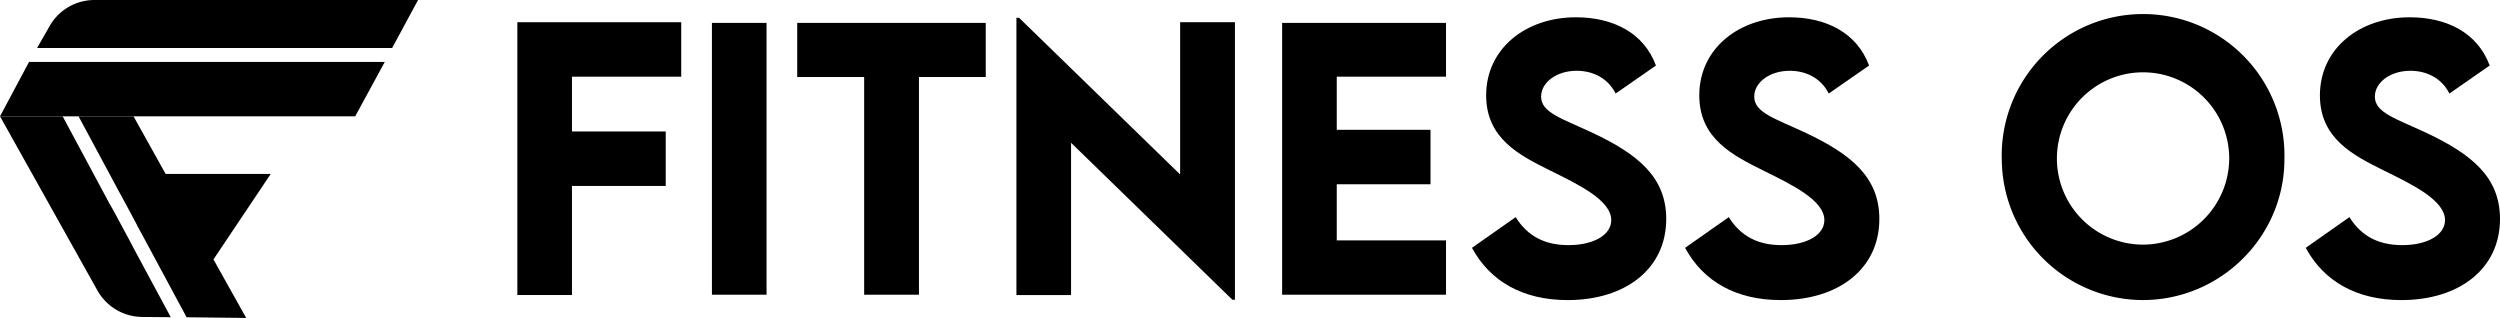
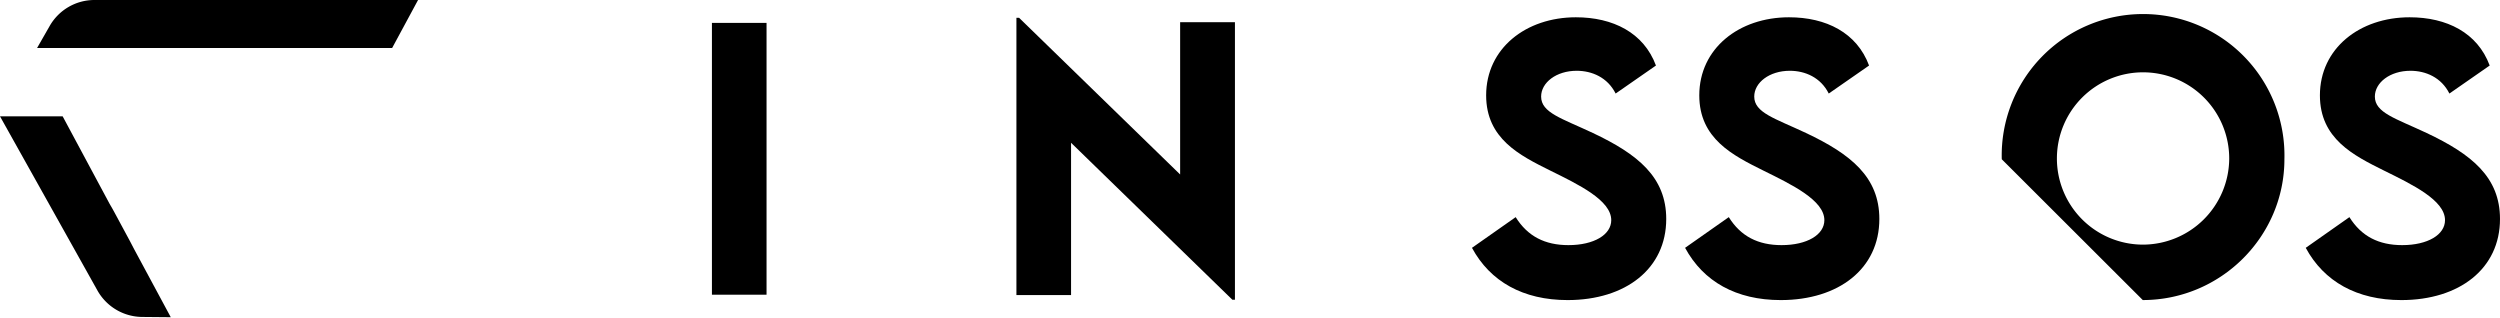
<svg xmlns="http://www.w3.org/2000/svg" viewBox="0 0 957.58 121.78">
  <g id="Layer_2" data-name="Layer 2">
    <g id="Layer_1-2" data-name="Layer 1">
-       <polygon points="219.08 29.37 219.08 50.36 254.99 50.36 254.99 71.22 219.08 71.22 219.08 113 198.16 113 198.16 8.51 260.93 8.51 260.93 29.37 219.08 29.37" />
      <rect x="272.69" y="8.77" width="20.92" height="104.11" />
-       <polygon points="377.57 29.5 351.99 29.5 351.99 112.88 331 112.88 331 29.5 305.36 29.5 305.36 8.77 377.57 8.77 377.57 29.5" />
      <polygon points="473.02 8.51 473.02 114.82 472.05 114.82 410.25 54.69 410.25 113.01 389.32 113.01 389.32 6.83 390.35 6.83 452.03 66.83 452.03 8.51 473.02 8.51" />
-       <polygon points="512.02 29.37 512.02 49.72 547.93 49.72 547.93 70.58 512.02 70.58 512.02 92.08 553.87 92.08 553.87 112.88 491.1 112.88 491.1 8.77 553.87 8.77 553.87 29.37 512.02 29.37" />
      <path d="M563.82,94.92l16.73-11.75c4.58,7.36,11.23,10.72,20.21,10.72,9.82,0,16.4-4,16.4-9.56,0-7.62-12.46-13.62-23.37-19-11.69-5.81-24.55-12.21-24.55-28.8,0-18,15.25-29.91,34.36-29.91,14.21,0,26,5.88,30.68,18.48L618.84,35.83c-3.1-6.2-9.1-8.72-14.92-8.72-7.81,0-13.62,4.52-13.62,9.88,0,6.2,7.88,8.33,19.83,13.95,17.24,8.14,28.09,16.92,28.09,32.94,0,19-15.5,31.06-37.78,31.06-17.05,0-29.65-7.1-36.62-20Z" />
      <path d="M645.45,94.92l16.73-11.75c4.58,7.36,11.23,10.72,20.21,10.72,9.82,0,16.4-4,16.4-9.56,0-7.62-12.46-13.62-23.37-19-11.69-5.81-24.54-12.21-24.54-28.8,0-18,15.24-29.91,34.35-29.91,14.21,0,26,5.88,30.68,18.48L700.47,35.83c-3.09-6.2-9.1-8.72-14.91-8.72-7.82,0-13.63,4.52-13.63,9.88,0,6.2,7.88,8.33,19.83,13.95,17.24,8.14,28.09,16.92,28.09,32.94,0,19-15.5,31.06-37.78,31.06-17.05,0-29.64-7.1-36.62-20Z" />
-       <path d="M766.74,61A54.15,54.15,0,1,1,875,61c0,29.65-24.41,53.93-54.25,53.93a54.17,54.17,0,0,1-54-53.93Zm87.12-.13A33,33,0,1,0,820.79,93.7a33.13,33.13,0,0,0,33.07-32.88Z" />
+       <path d="M766.74,61A54.15,54.15,0,1,1,875,61c0,29.65-24.41,53.93-54.25,53.93Zm87.12-.13A33,33,0,1,0,820.79,93.7a33.13,33.13,0,0,0,33.07-32.88Z" />
      <path d="M883.18,94.92,899.9,83.17c4.59,7.36,11.24,10.72,20.22,10.72,9.81,0,16.4-4,16.4-9.56,0-7.62-12.46-13.62-23.38-19-11.69-5.81-24.54-12.21-24.54-28.8,0-18,15.24-29.91,34.36-29.91,14.21,0,26,5.88,30.67,18.48L938.2,35.83c-3.1-6.2-9.11-8.72-14.92-8.72-7.81,0-13.63,4.52-13.63,9.88,0,6.2,7.88,8.33,19.83,13.95,17.25,8.14,28.1,16.92,28.1,32.94,0,19-15.51,31.06-37.79,31.06-17,0-29.64-7.1-36.61-20Z" />
      <path d="M160.13,0,150.2,18.39h-136L19,10A19.73,19.73,0,0,1,36.15,0Z" />
-       <polygon points="147.38 23.72 136.05 44.56 0 44.56 11.13 23.72 147.38 23.72" />
      <path d="M51.41,95.5l14,26-10.92-.1A19.84,19.84,0,0,1,37.3,111.23L0,44.56H24l18,33.55L43,79.83l.83,1.51,6,11.13Z" />
-       <polygon points="81.76 99.37 94.3 121.78 71.47 121.52 56.27 93.26 53.55 88.24 52.45 86.25 52.51 86.25 48.74 79.2 45.51 73.25 30.09 44.56 51.15 44.56 63.43 66.61 103.71 66.61 81.76 99.37" />
    </g>
  </g>
</svg>